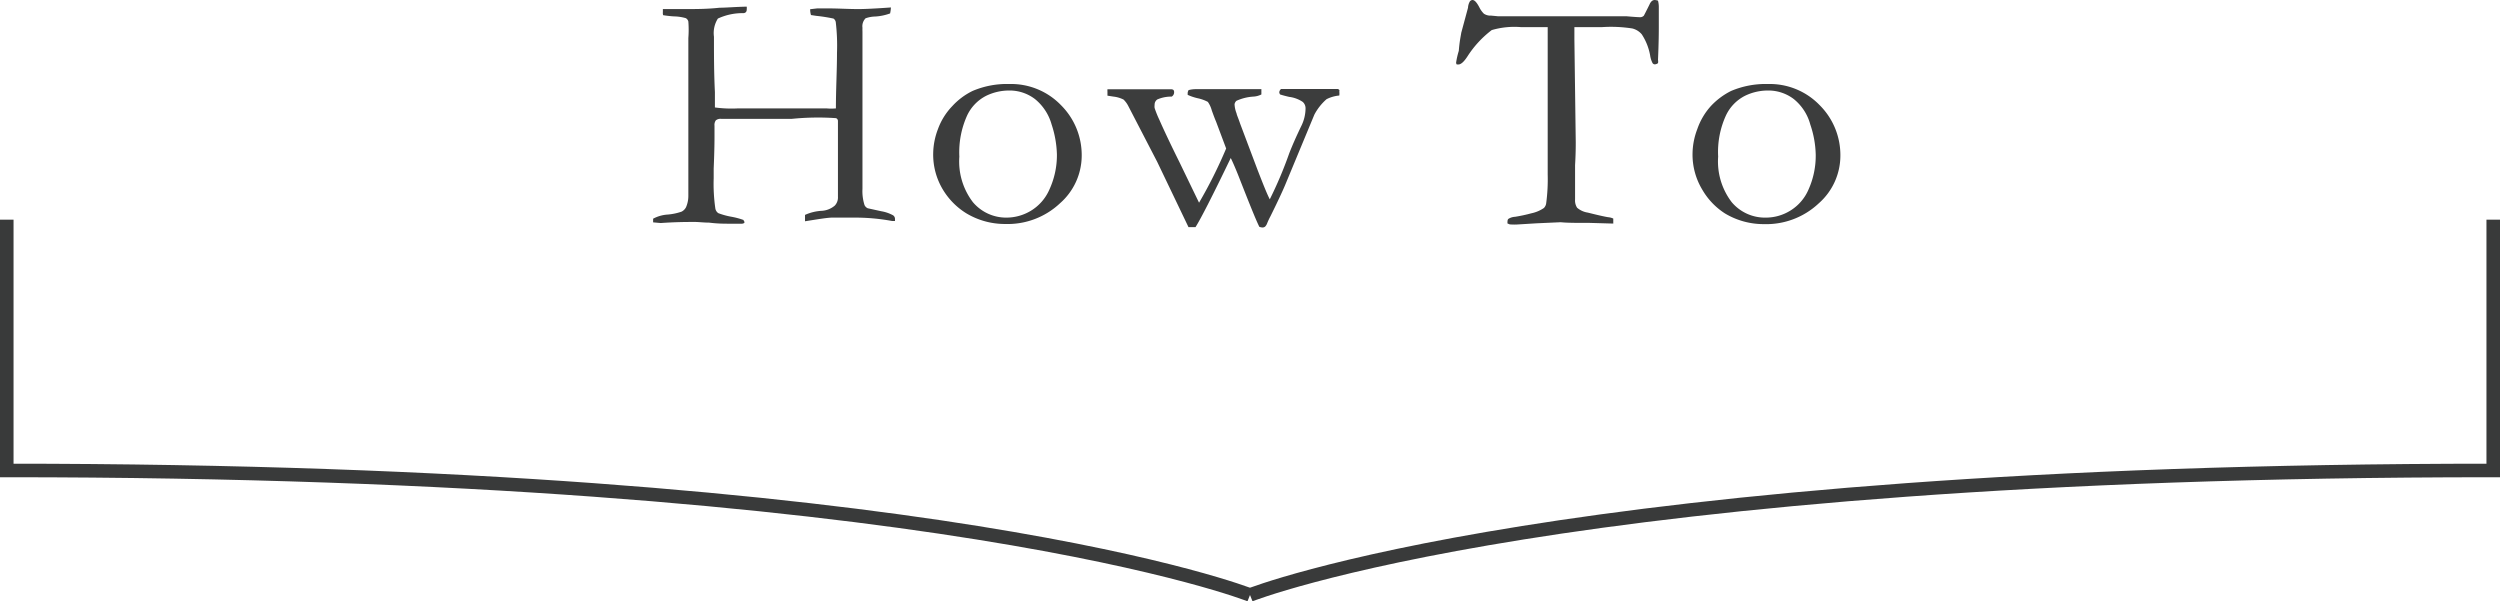
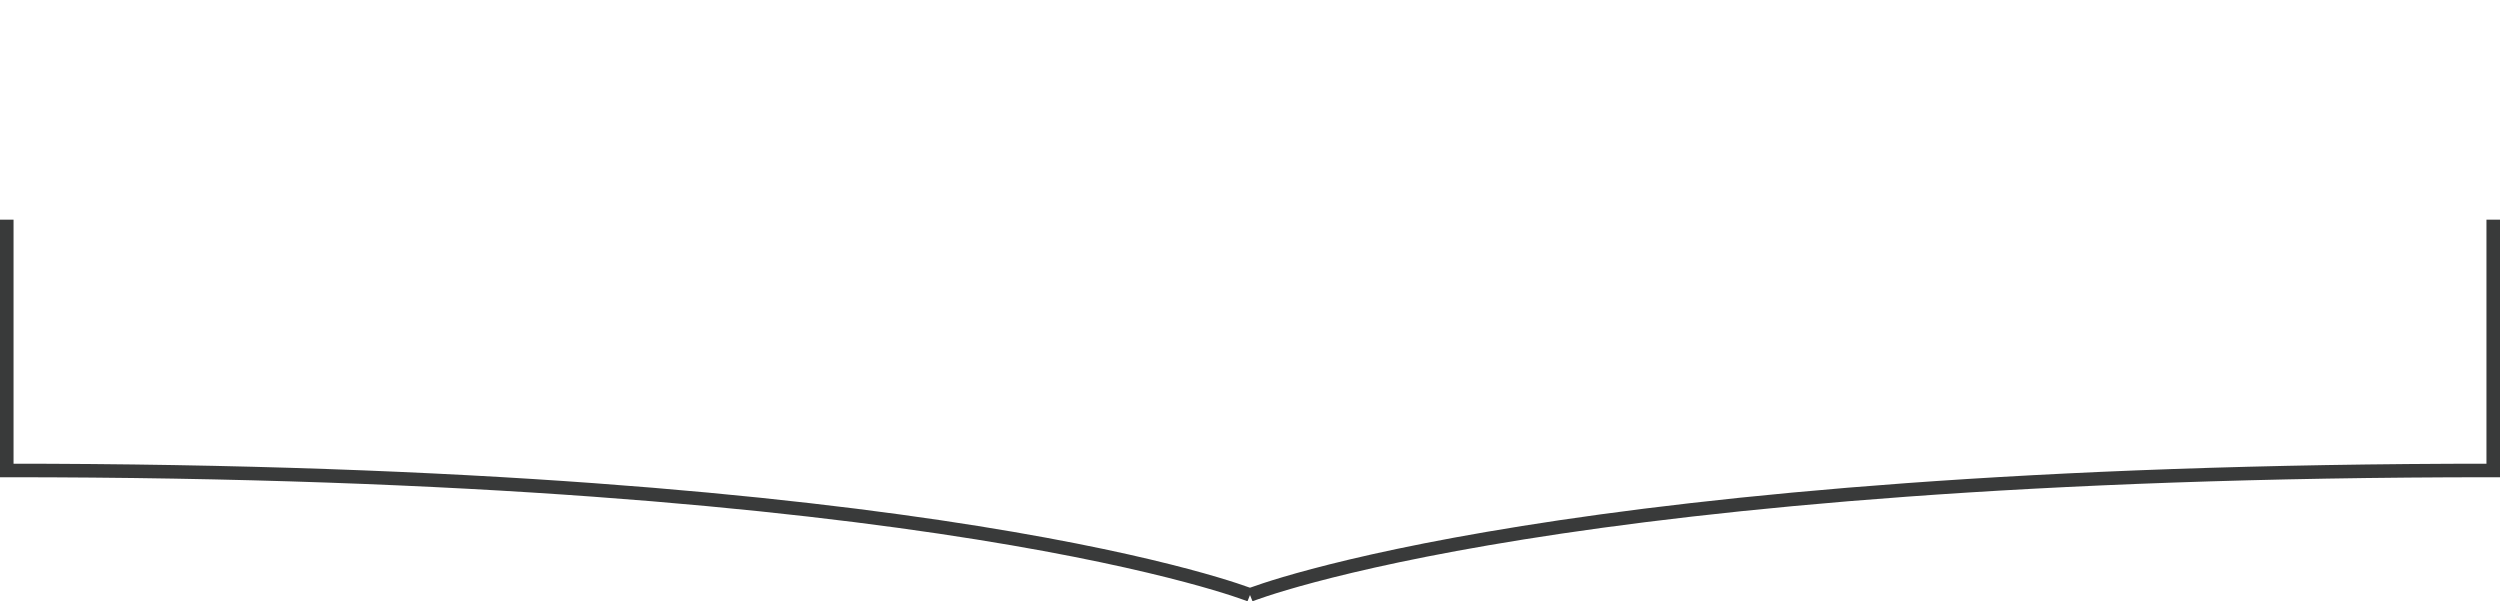
<svg xmlns="http://www.w3.org/2000/svg" viewBox="0 0 184.5 44.38">
  <defs>
    <style>.cls-1{fill:#3c3d3d;}.cls-2{fill:none;stroke:#393a3a;stroke-miterlimit:10;}</style>
  </defs>
  <title>sec09_hd_1</title>
  <g id="レイヤー_2" data-name="レイヤー 2">
    <g id="レイヤー_1-2" data-name="レイヤー 1">
-       <path class="cls-1" d="M48.2,16.41v-.27a2.63,2.63,0,0,1,1-.3,4.23,4.23,0,0,0,1.1-.22.75.75,0,0,0,.33-.33,2.1,2.1,0,0,0,.17-.81l0-.93v-.86l0-1c0-.41,0-.93,0-1.56s0-1,0-1V5.8c0-.53,0-1.1,0-1.71s0-1,0-1.28a8,8,0,0,0,0-1.22.38.38,0,0,0-.19-.25,3.33,3.33,0,0,0-.87-.13,7.66,7.66,0,0,1-.8-.09A.56.56,0,0,1,48.92.9c0-.06,0-.14,0-.23l.46,0h1.14c.82,0,1.68,0,2.59-.1.45,0,1.12-.06,2-.08a1.5,1.5,0,0,1,0,.2.33.33,0,0,1-.05.19.26.26,0,0,1-.19.09,4.32,4.32,0,0,0-1.89.4,2,2,0,0,0-.29,1.34c0,1.32,0,2.68.07,4.08l0,1.14A9.08,9.08,0,0,0,54.45,8l.49,0,1.79,0,1.19,0L61,8a3.83,3.83,0,0,0,.69,0c0-1.42.08-2.78.08-4.1a14.77,14.77,0,0,0-.09-2.26.39.39,0,0,0-.17-.27,11.82,11.82,0,0,0-1.27-.2l-.39-.06a1.44,1.44,0,0,1-.06-.43l.52-.06.81,0c.74,0,1.49.05,2.23.05q.72,0,2.4-.12a2.75,2.75,0,0,1-.06.44,3.81,3.81,0,0,1-1.11.23,2.24,2.24,0,0,0-.7.13.83.83,0,0,0-.23.7,2.62,2.62,0,0,0,0,.27c0,.29,0,.48,0,.57V5.16l0,1.14V8.42l0,2c0,.4,0,1,0,1.87v1.65a3.38,3.38,0,0,0,.15,1.19.47.47,0,0,0,.24.24l1,.22a2.76,2.76,0,0,1,.87.3.32.32,0,0,1,.14.27l0,.15H66l-.16,0a14.88,14.88,0,0,0-2.8-.25c-.76,0-1.31,0-1.63,0s-1,.11-2,.27c0-.11,0-.19,0-.23s0-.14,0-.24a3.45,3.45,0,0,1,1.2-.3,1.62,1.62,0,0,0,1-.39.87.87,0,0,0,.23-.65V12.79c0-.53,0-.82,0-.86,0-.7,0-1.7,0-3,0-.11-.07-.18-.14-.21a19.33,19.33,0,0,0-3.25.05l-.87,0-1.23,0-1.73,0H53.22a.55.55,0,0,0-.39.11.58.58,0,0,0-.1.4v.86c0,.14,0,.9-.06,2.3,0,.29,0,.53,0,.71a12.77,12.77,0,0,0,.12,2.22.52.52,0,0,0,.22.36A5.33,5.33,0,0,0,54,16a5.57,5.57,0,0,1,.86.23l.07.12a.14.14,0,0,1,0,.1.33.33,0,0,1-.21.06H54.4l-.52,0c-.42,0-.93,0-1.55-.08-.4,0-.76-.05-1.06-.05-.53,0-1.36,0-2.51.08Z" />
-       <path class="cls-1" d="M68.87,11.3a5.19,5.19,0,0,1,.35-1.77,4.81,4.81,0,0,1,1.06-1.7,5,5,0,0,1,1.5-1.12,6.46,6.46,0,0,1,2.71-.51A5.12,5.12,0,0,1,78.3,7.76a5.2,5.2,0,0,1,1.53,3.76A4.69,4.69,0,0,1,78.23,15a5.64,5.64,0,0,1-4.06,1.53,5.53,5.53,0,0,1-2.86-.79A5.22,5.22,0,0,1,69.59,14,5,5,0,0,1,68.87,11.3Zm5.4,4.76a3.5,3.5,0,0,0,1.8-.5A3.42,3.42,0,0,0,77.44,14,6.06,6.06,0,0,0,78,11.4a7.63,7.63,0,0,0-.39-2.21,3.7,3.7,0,0,0-1.23-1.88,3.08,3.08,0,0,0-1.93-.63,3.88,3.88,0,0,0-1.65.38,3.11,3.11,0,0,0-1.42,1.45,6.58,6.58,0,0,0-.58,3.05,4.94,4.94,0,0,0,1,3.36A3.21,3.21,0,0,0,74.27,16.06Z" />
-       <path class="cls-1" d="M81.73,6.59h4.69a.26.26,0,0,1,.18.05.23.23,0,0,1,.05.15.37.37,0,0,1-.18.34,2.54,2.54,0,0,0-1.06.21.46.46,0,0,0-.2.4.86.86,0,0,0,0,.23,7.54,7.54,0,0,0,.35.87c.28.64.77,1.69,1.48,3.12l1.45,3a34.32,34.32,0,0,0,2-4l-.75-2c-.08-.18-.18-.45-.31-.81a2,2,0,0,0-.29-.63,2.88,2.88,0,0,0-.75-.27A3.74,3.74,0,0,1,87.65,7V6.86a.46.46,0,0,1,.07-.21,2,2,0,0,1,.47-.07h2.68l1.5,0h.72l0,.39a1.47,1.47,0,0,1-.61.16,3.52,3.52,0,0,0-1.23.31.43.43,0,0,0-.14.25,2.05,2.05,0,0,0,.15.68c0,.08.12.33.26.75l1.3,3.45c.39,1,.68,1.74.89,2.14a29.63,29.63,0,0,0,1.43-3.38c.22-.57.52-1.25.88-2A3,3,0,0,0,96.35,8a.63.63,0,0,0-.21-.48,2.28,2.28,0,0,0-1-.37c-.3-.07-.52-.13-.67-.18a.35.35,0,0,1-.06-.16.36.36,0,0,1,.13-.24h1.18l.56,0,1,0,.85,0h.61a.26.26,0,0,1,.1.07.17.17,0,0,1,0,.12,1.06,1.06,0,0,1,0,.29,2.57,2.57,0,0,0-.94.27A4,4,0,0,0,97,8.46l-2.18,5.25c-.21.49-.56,1.24-1.06,2.25a5.15,5.15,0,0,0-.24.51.73.73,0,0,1-.15.25.32.32,0,0,1-.2.07.87.87,0,0,1-.23-.05c-.23-.45-.73-1.69-1.52-3.71-.21-.53-.41-1-.59-1.37q-2,4.15-2.6,5.1l-.27,0-.25,0-2.31-4.82L83.26,7.81a1.81,1.81,0,0,0-.34-.46,2.18,2.18,0,0,0-.74-.22l-.45-.07c0-.13,0-.22,0-.28A1.42,1.42,0,0,1,81.73,6.59Z" />
-       <path class="cls-1" d="M107.84,2.42l.5-1.85a1,1,0,0,1,.14-.47.26.26,0,0,1,.19-.1c.15,0,.31.17.5.53a1.75,1.75,0,0,0,.34.48.89.89,0,0,0,.39.14l.12,0,.53.05,2.88,0h4.41l1.89,0,.3,0c.56.05.9.07,1,.07a.37.37,0,0,0,.29-.12s.16-.3.41-.81c.1-.23.23-.34.39-.34a.93.93,0,0,1,.24.05,1.84,1.84,0,0,1,.06.43V2c0,.25,0,1.06-.06,2.42a.6.6,0,0,1,0,.24.45.45,0,0,1-.23.09.21.21,0,0,1-.17-.09,1.82,1.82,0,0,1-.18-.57,4.17,4.17,0,0,0-.62-1.56,1.33,1.33,0,0,0-.7-.43A10.19,10.19,0,0,0,118.25,2h-2.06q0,.5,0,.9l.1,7.58c0,.31,0,.88-.05,1.71l0,1.63,0,.9a1,1,0,0,0,.15.61,1.55,1.55,0,0,0,.79.36c.75.19,1.25.3,1.5.34a1.09,1.09,0,0,1,.38.1v.37l-1.73-.05c-1,0-1.67,0-2.15-.05l-1.78.08-1.31.08a4.17,4.17,0,0,1-.67,0l-.17-.07c0-.19,0-.31.11-.36a1,1,0,0,1,.45-.13,11.74,11.74,0,0,0,1.21-.26,2.56,2.56,0,0,0,.92-.39.61.61,0,0,0,.17-.36,13.32,13.32,0,0,0,.11-2.12V10.73l0-4.53,0-1V2h-2a5.94,5.94,0,0,0-2.13.22,7.57,7.57,0,0,0-1.79,1.94c-.26.4-.48.6-.68.6l-.11,0a.27.27,0,0,1-.05-.13,5.69,5.69,0,0,1,.2-.88C107.71,3.06,107.81,2.64,107.84,2.42Z" />
-       <path class="cls-1" d="M124.91,11.3a5.19,5.19,0,0,1,.35-1.77,4.93,4.93,0,0,1,1-1.7,5.24,5.24,0,0,1,1.5-1.12,6.54,6.54,0,0,1,2.72-.51,5.12,5.12,0,0,1,3.81,1.56,5.2,5.2,0,0,1,1.53,3.76,4.69,4.69,0,0,1-1.6,3.49,5.66,5.66,0,0,1-4.06,1.53,5.53,5.53,0,0,1-2.86-.79A5.13,5.13,0,0,1,125.63,14,5,5,0,0,1,124.91,11.3Zm5.4,4.76a3.44,3.44,0,0,0,1.79-.5,3.39,3.39,0,0,0,1.38-1.6A6.06,6.06,0,0,0,134,11.4a7.36,7.36,0,0,0-.4-2.21,3.62,3.62,0,0,0-1.22-1.88,3.09,3.09,0,0,0-1.94-.63,3.87,3.87,0,0,0-1.64.38,3.11,3.11,0,0,0-1.42,1.45,6.46,6.46,0,0,0-.58,3.05,4.94,4.94,0,0,0,1,3.36A3.21,3.21,0,0,0,130.31,16.06Z" />
      <path class="cls-2" d="M.5,16.21V34.72c68.64,0,91.75,9.19,91.75,9.19" />
      <path class="cls-2" d="M184,16.21V34.72c-68.64,0-91.75,9.19-91.75,9.19" />
    </g>
  </g>
</svg>